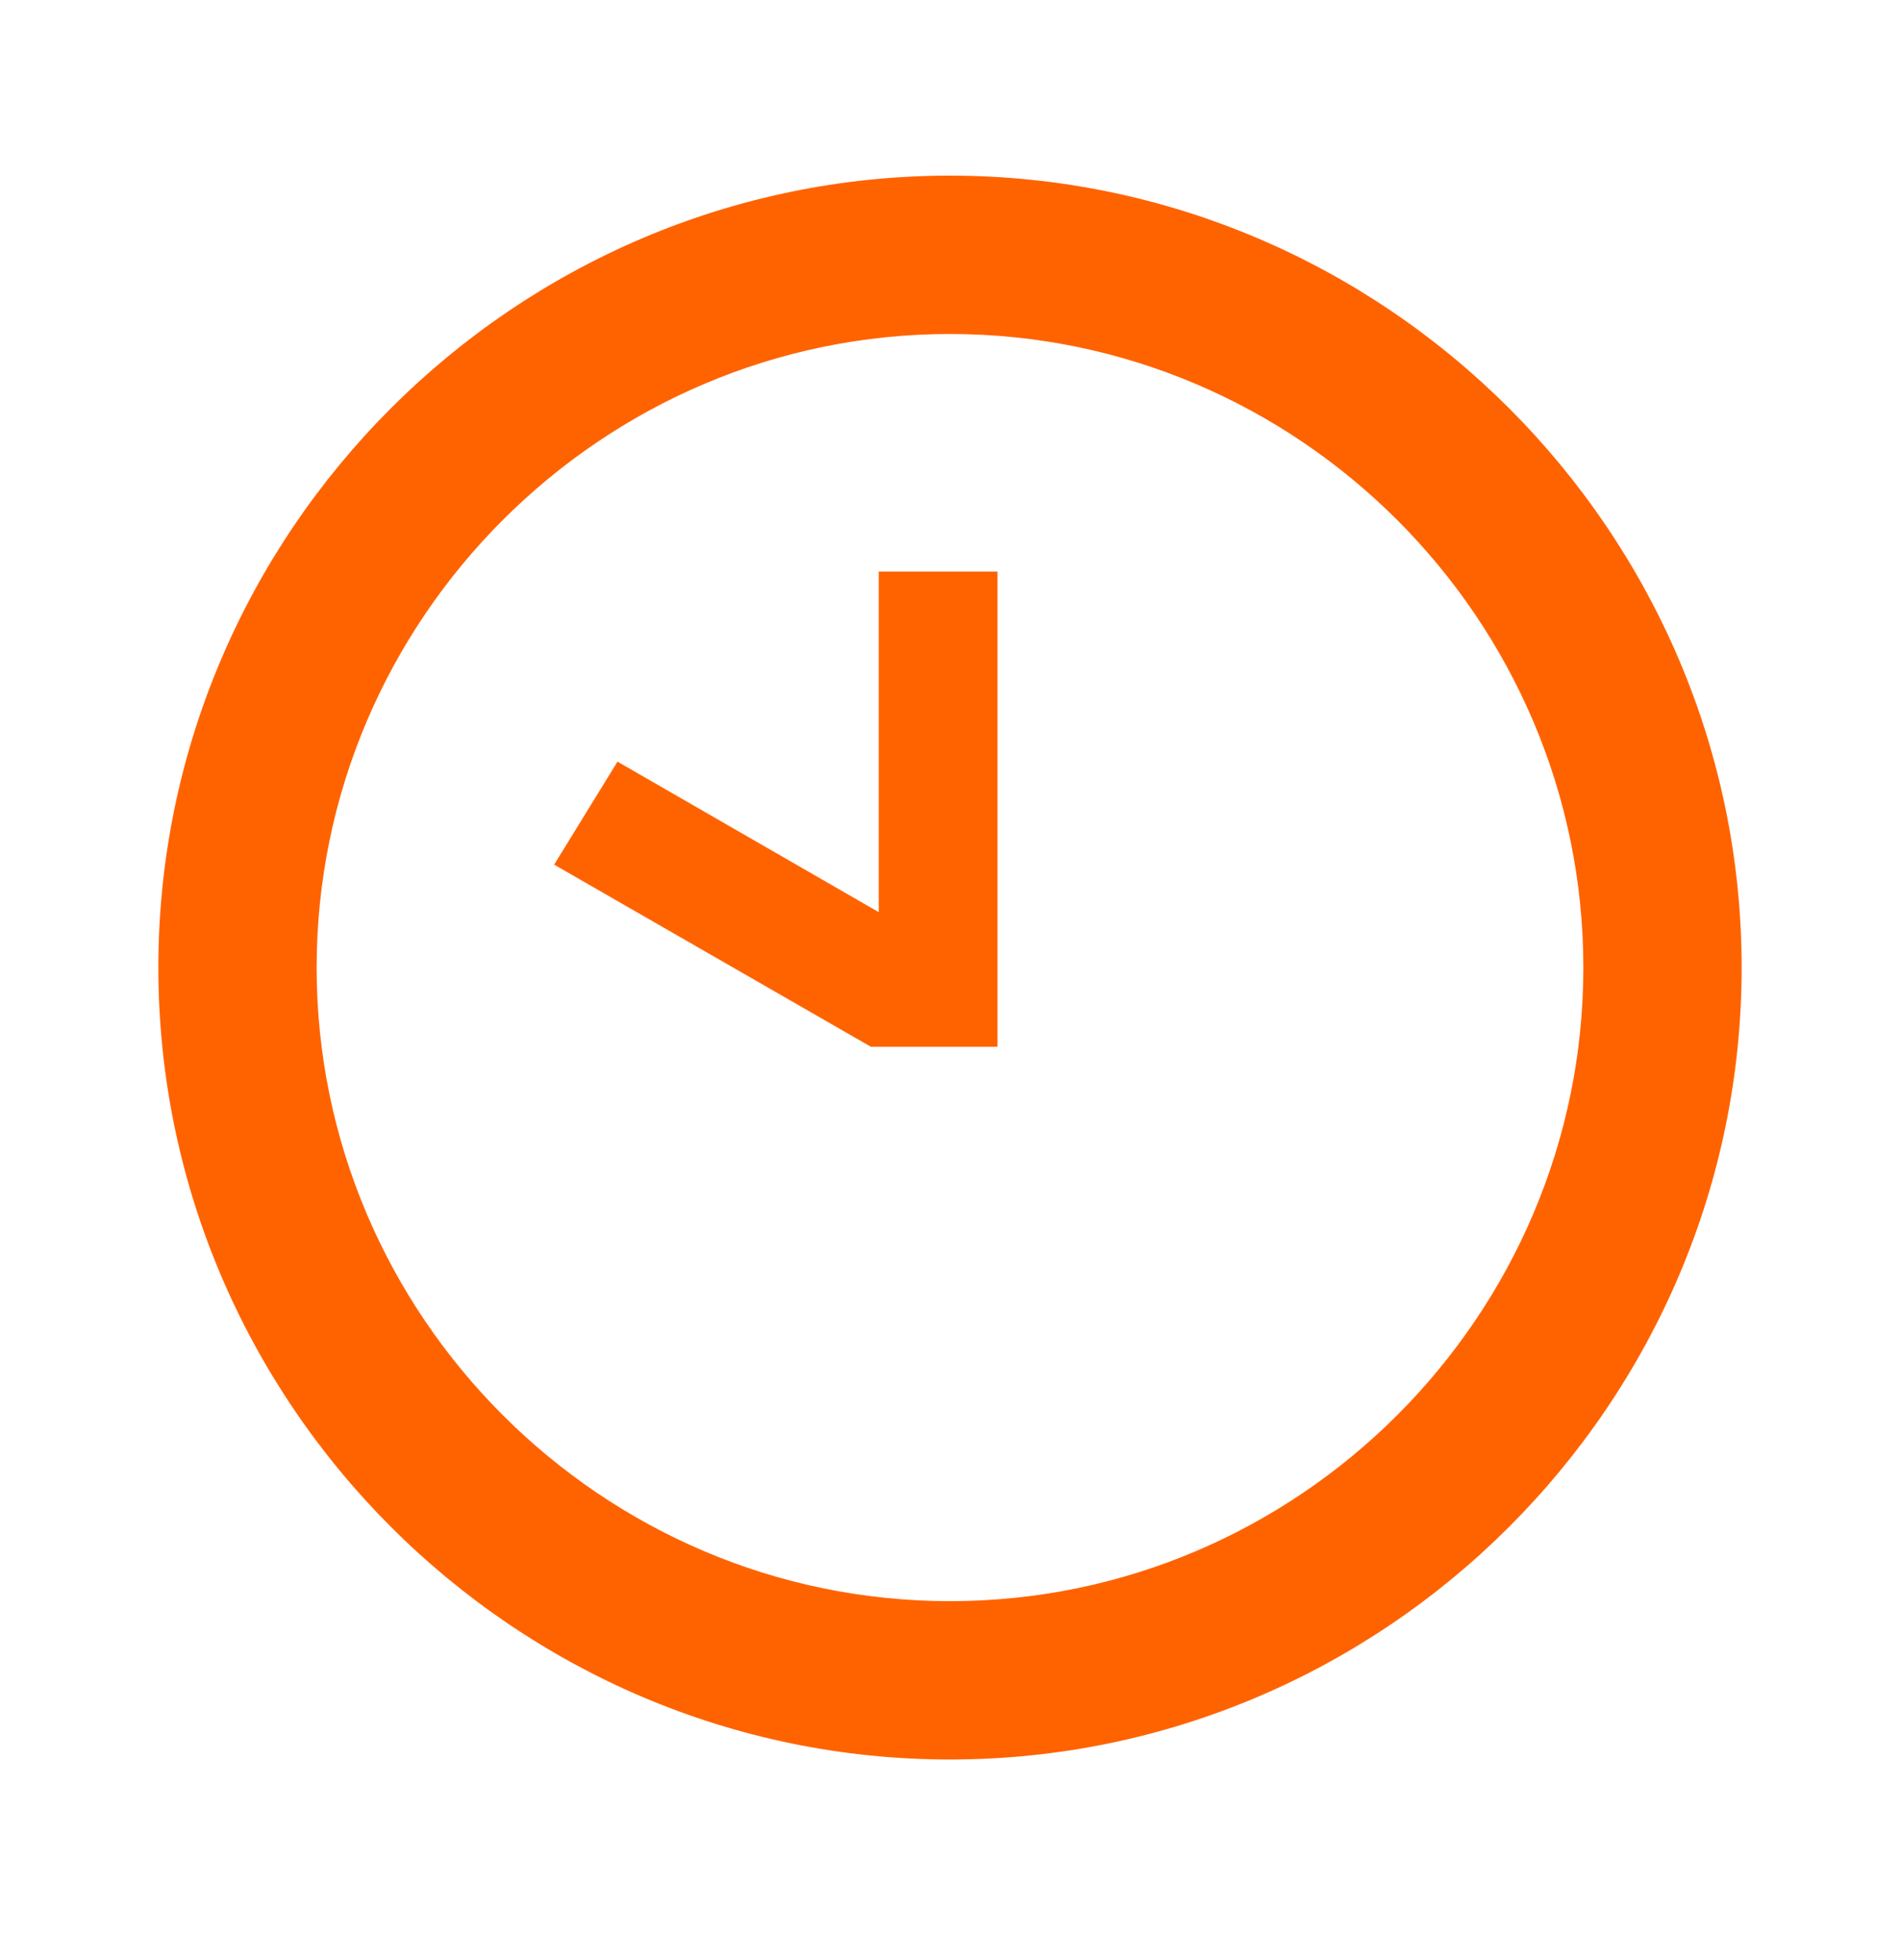
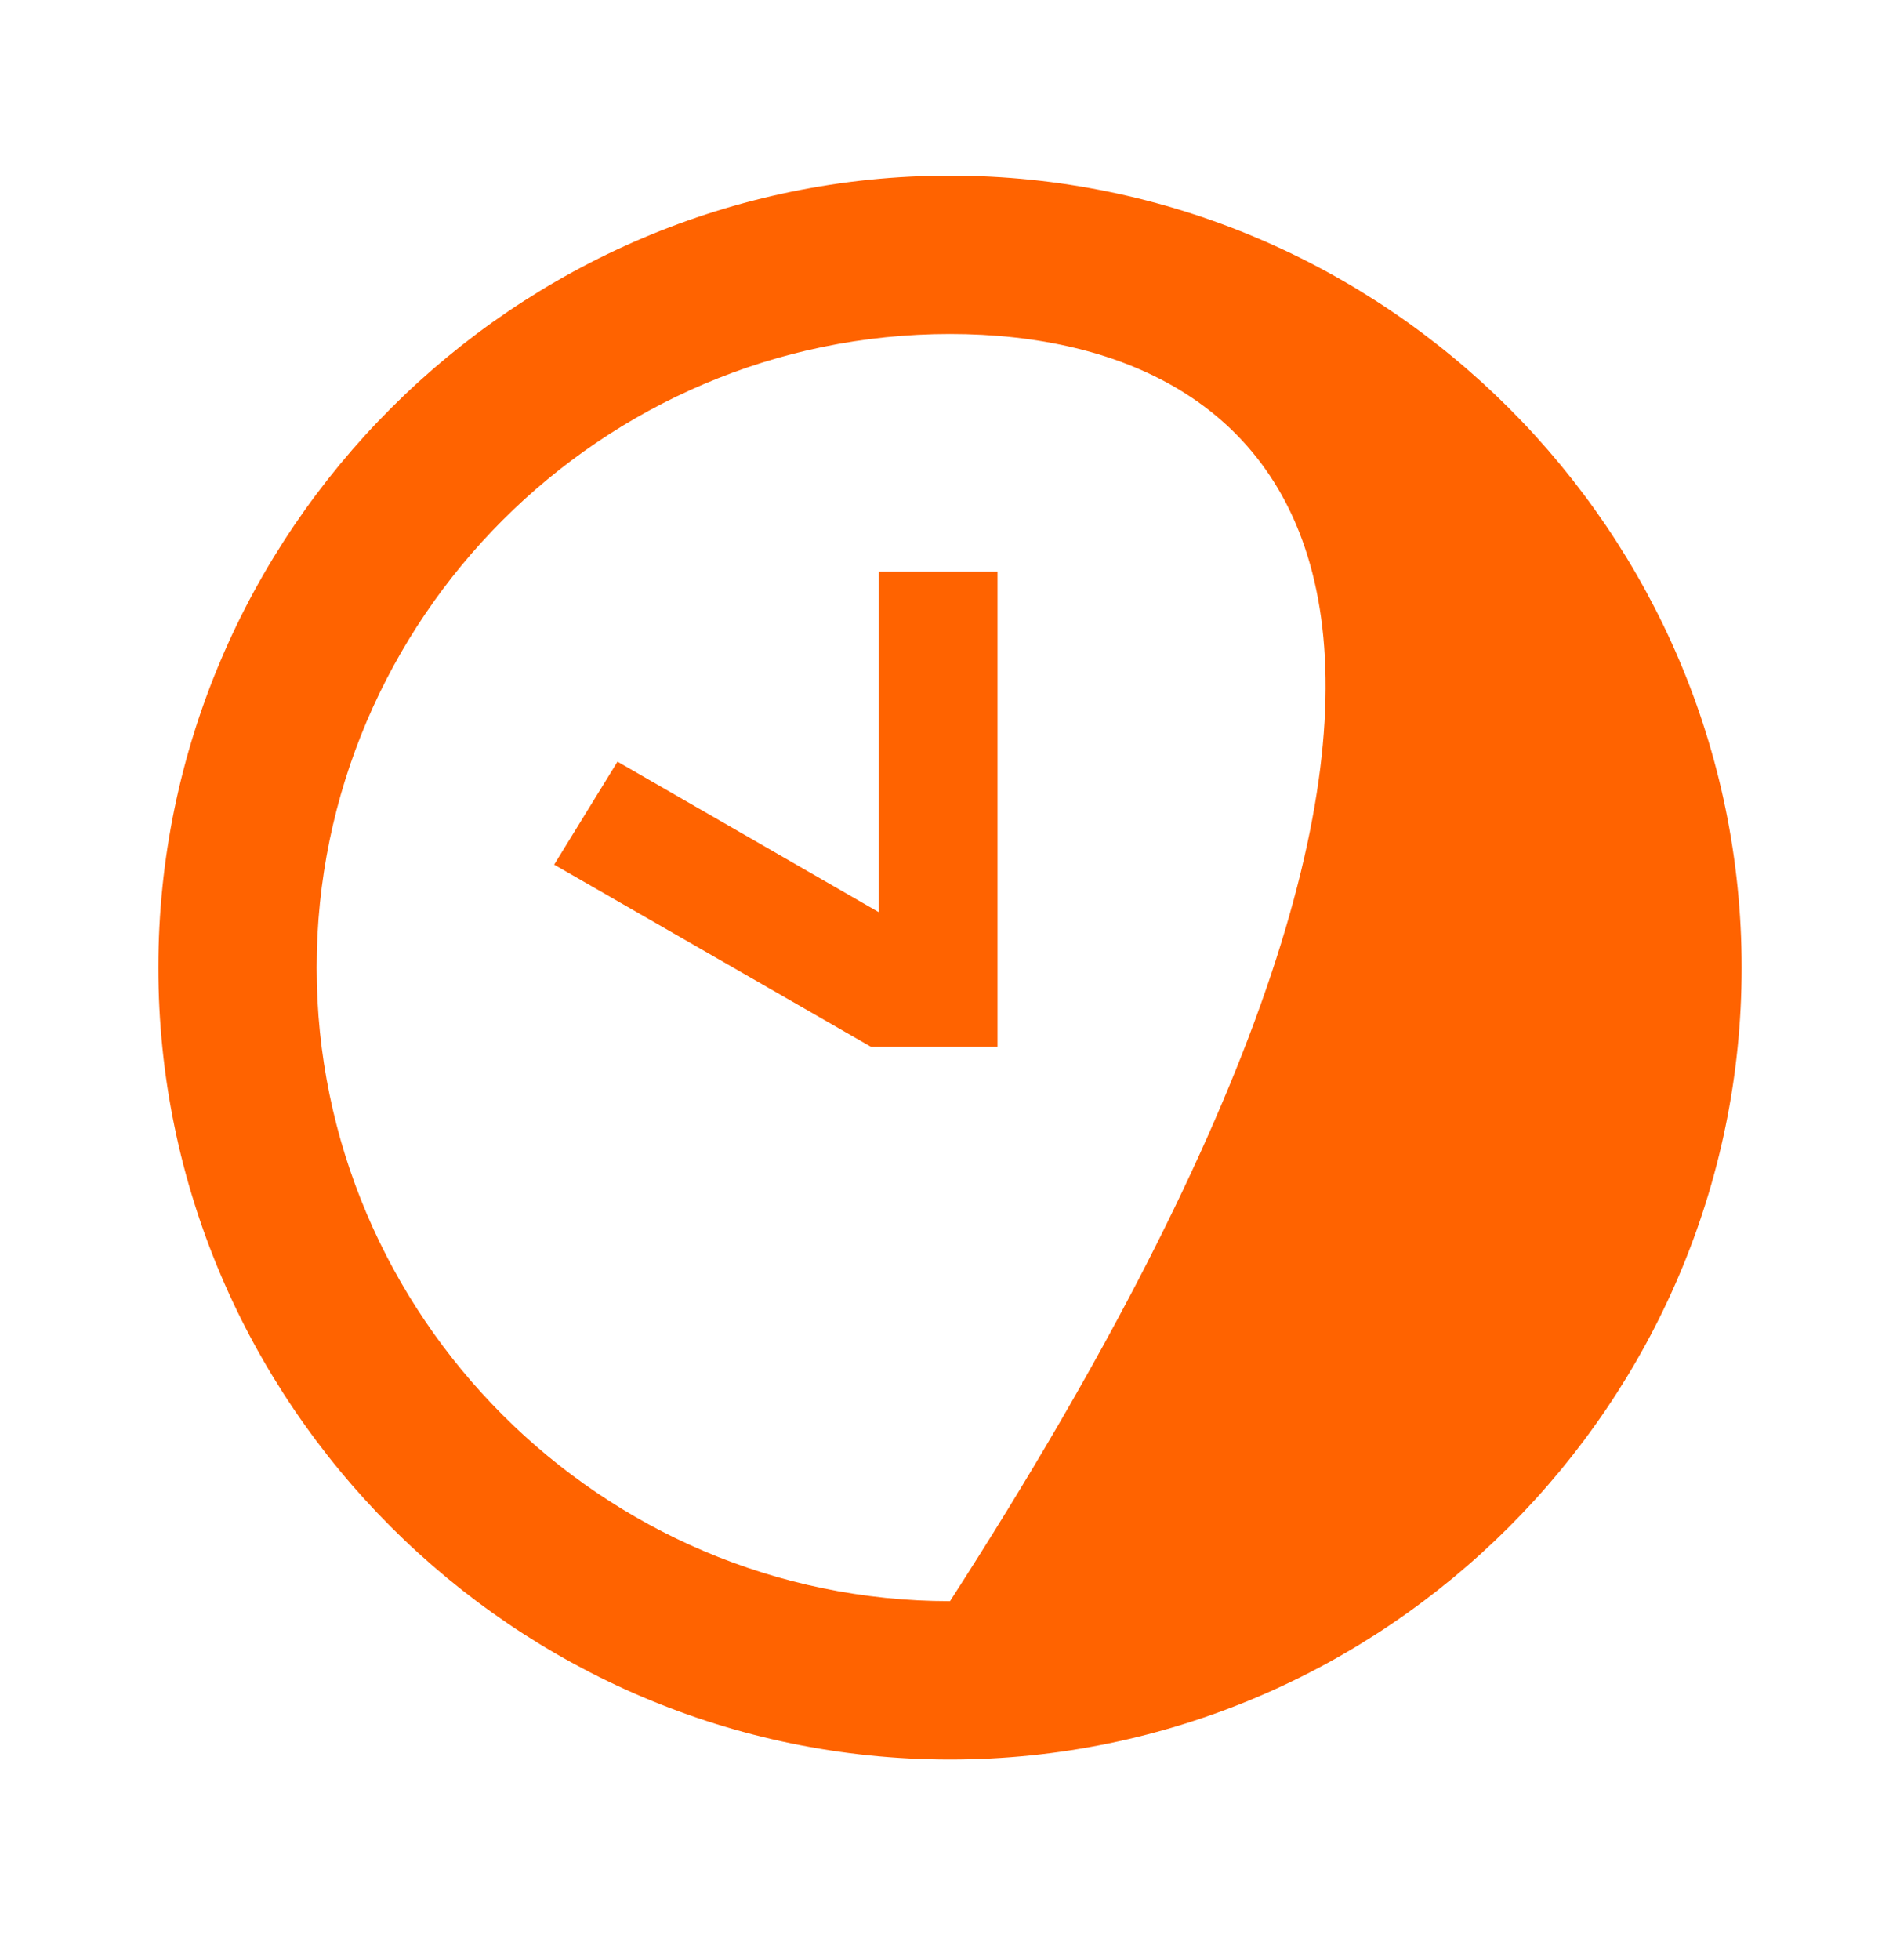
<svg xmlns="http://www.w3.org/2000/svg" width="32" height="33" viewBox="0 0 32 33" fill="none">
-   <path d="M16 26.957C21.867 26.957 26.667 22.157 26.667 16.29C26.667 10.424 21.867 5.623 16 5.623C10.133 5.623 5.333 10.424 5.333 16.29C5.333 22.157 10.133 26.957 16 26.957ZM16 2.957C23.333 2.957 29.333 8.957 29.333 16.29C29.333 23.623 23.333 29.623 16 29.623C8.667 29.623 2.667 23.623 2.667 16.29C2.667 8.957 8.667 2.957 16 2.957ZM16.667 17.623H14.667L9.333 14.557L10.4 12.823L14.8 15.357V9.623H16.8V17.623H16.667Z" fill="#FF6300" />
+   <path d="M16 26.957C26.667 10.424 21.867 5.623 16 5.623C10.133 5.623 5.333 10.424 5.333 16.29C5.333 22.157 10.133 26.957 16 26.957ZM16 2.957C23.333 2.957 29.333 8.957 29.333 16.29C29.333 23.623 23.333 29.623 16 29.623C8.667 29.623 2.667 23.623 2.667 16.29C2.667 8.957 8.667 2.957 16 2.957ZM16.667 17.623H14.667L9.333 14.557L10.4 12.823L14.8 15.357V9.623H16.8V17.623H16.667Z" fill="#FF6300" />
</svg>